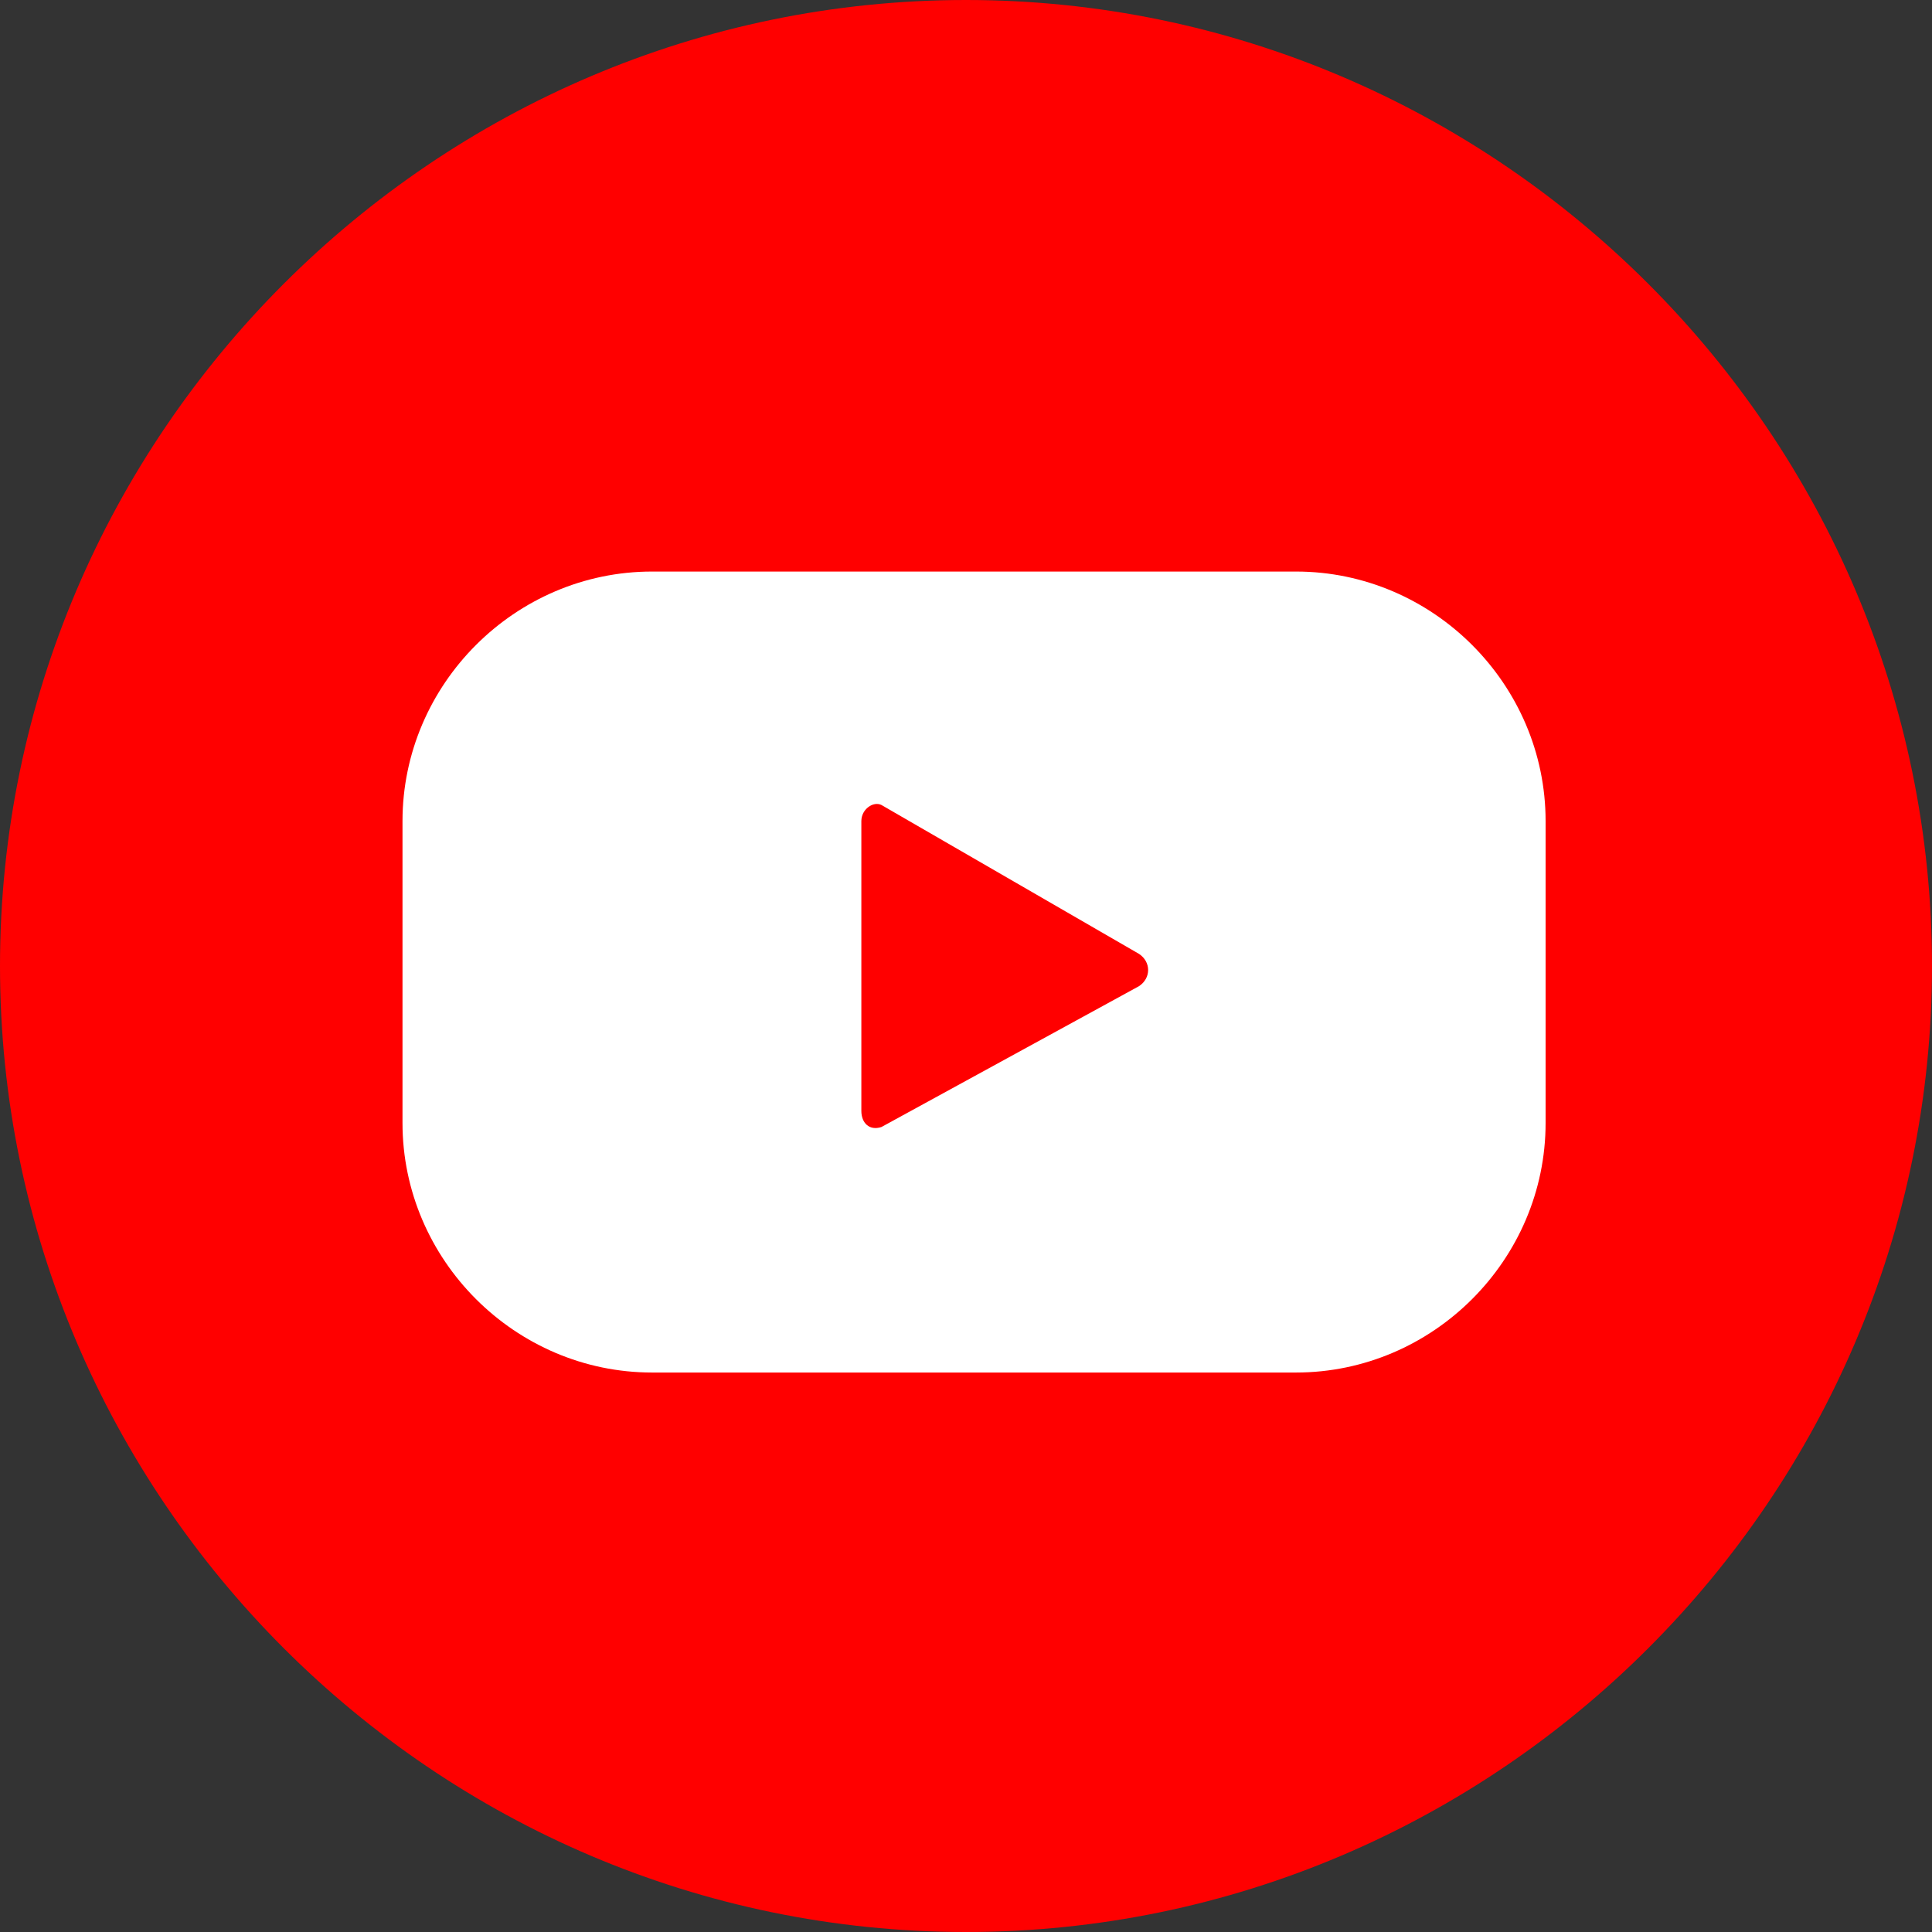
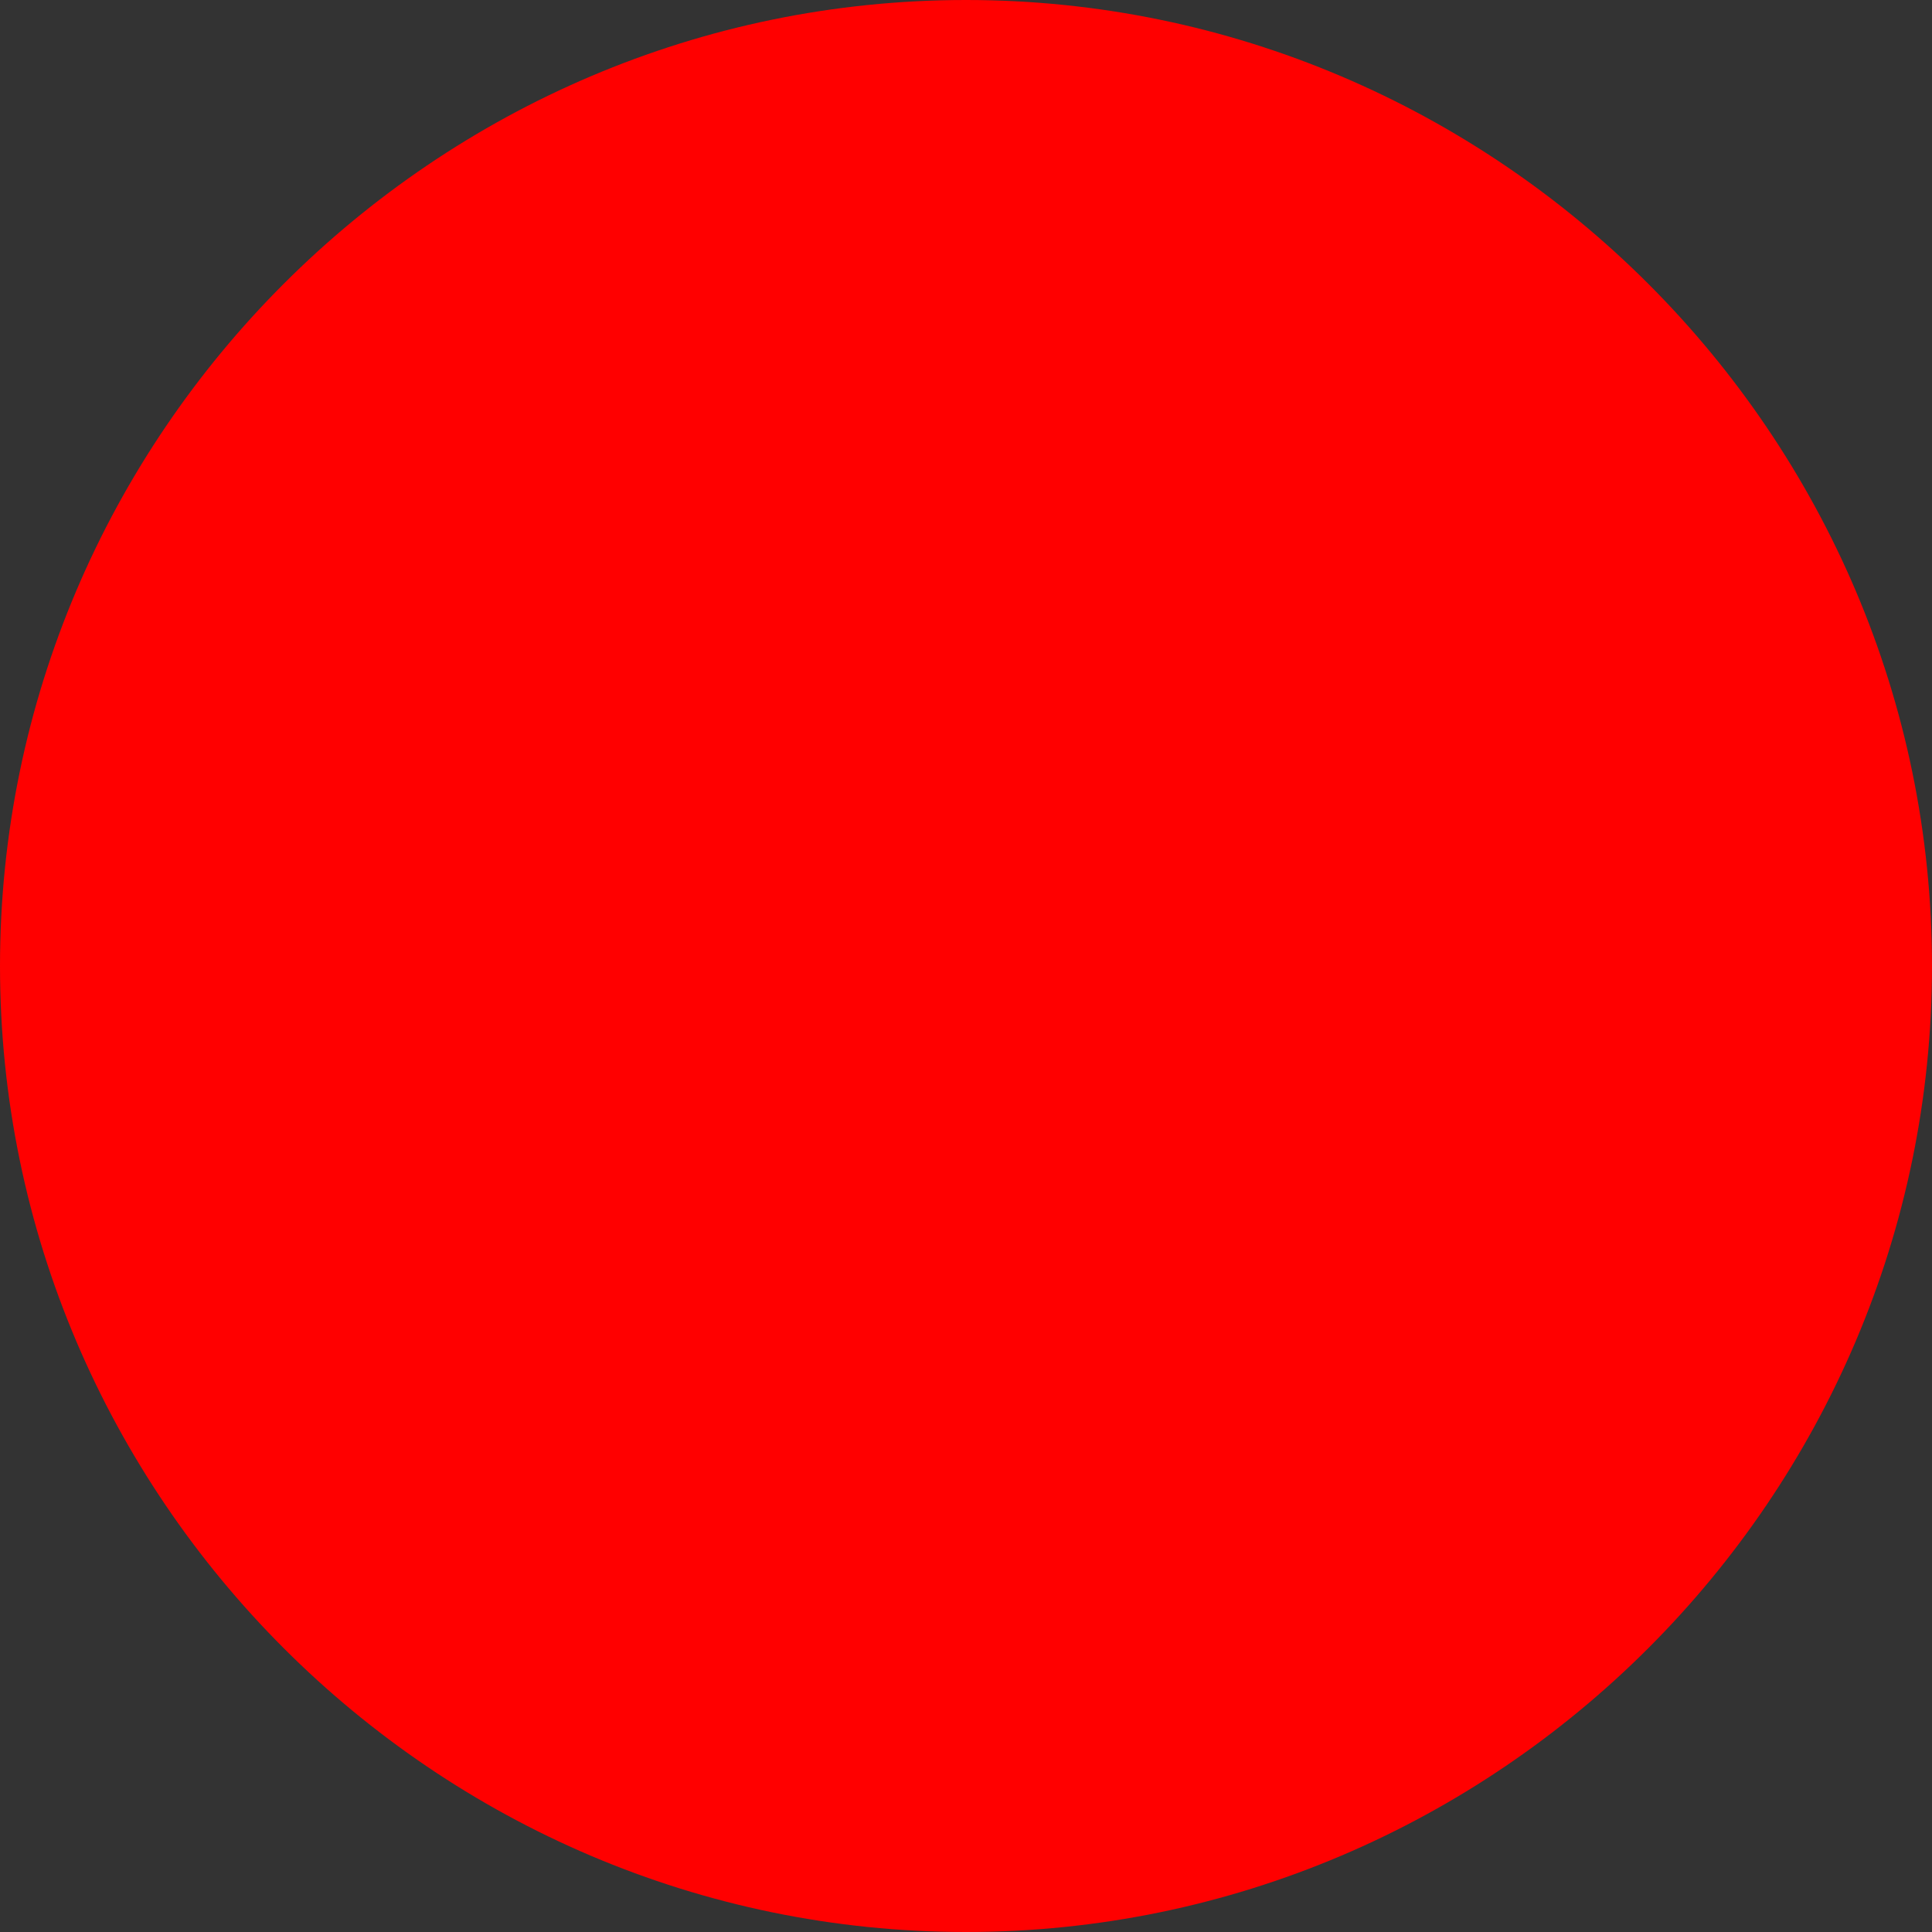
<svg xmlns="http://www.w3.org/2000/svg" version="1.1" id="Camada_1" x="0px" y="0px" viewBox="0 0 48 48" style="enable-background:new 0 0 48 48;" xml:space="preserve">
  <rect x="0" y="0" width="48" height="48" fill="#333333" stroke="none" />
  <style type="text/css">
	.st0{fill:#FF0000;}
	.st1{fill:#FFFFFF;}
</style>
  <g id="Layer_1">
</g>
  <g>
    <g>
      <path class="st0" d="M24,48C10.8,48,0,37.2,0,24C0,10.8,10.8,0,24,0c13.2,0,24,10.8,24,24C48,37.2,37.2,48,24,48z" />
    </g>
    <g>
      <g>
-         <path class="st1" d="M38.4,20.4c0-3.4-2.8-6.2-6.2-6.2h-16c-3.4,0-6.2,2.8-6.2,6.2v7.5c0,3.4,2.8,6.2,6.2,6.2h16     c3.4,0,6.2-2.8,6.2-6.2V20.4z M28.3,24.5L21.9,28c-0.3,0.1-0.5-0.1-0.5-0.4v-7.2c0-0.3,0.3-0.5,0.5-0.4l6.4,3.7     C28.6,23.9,28.6,24.3,28.3,24.5z" />
-       </g>
+         </g>
    </g>
  </g>
</svg>